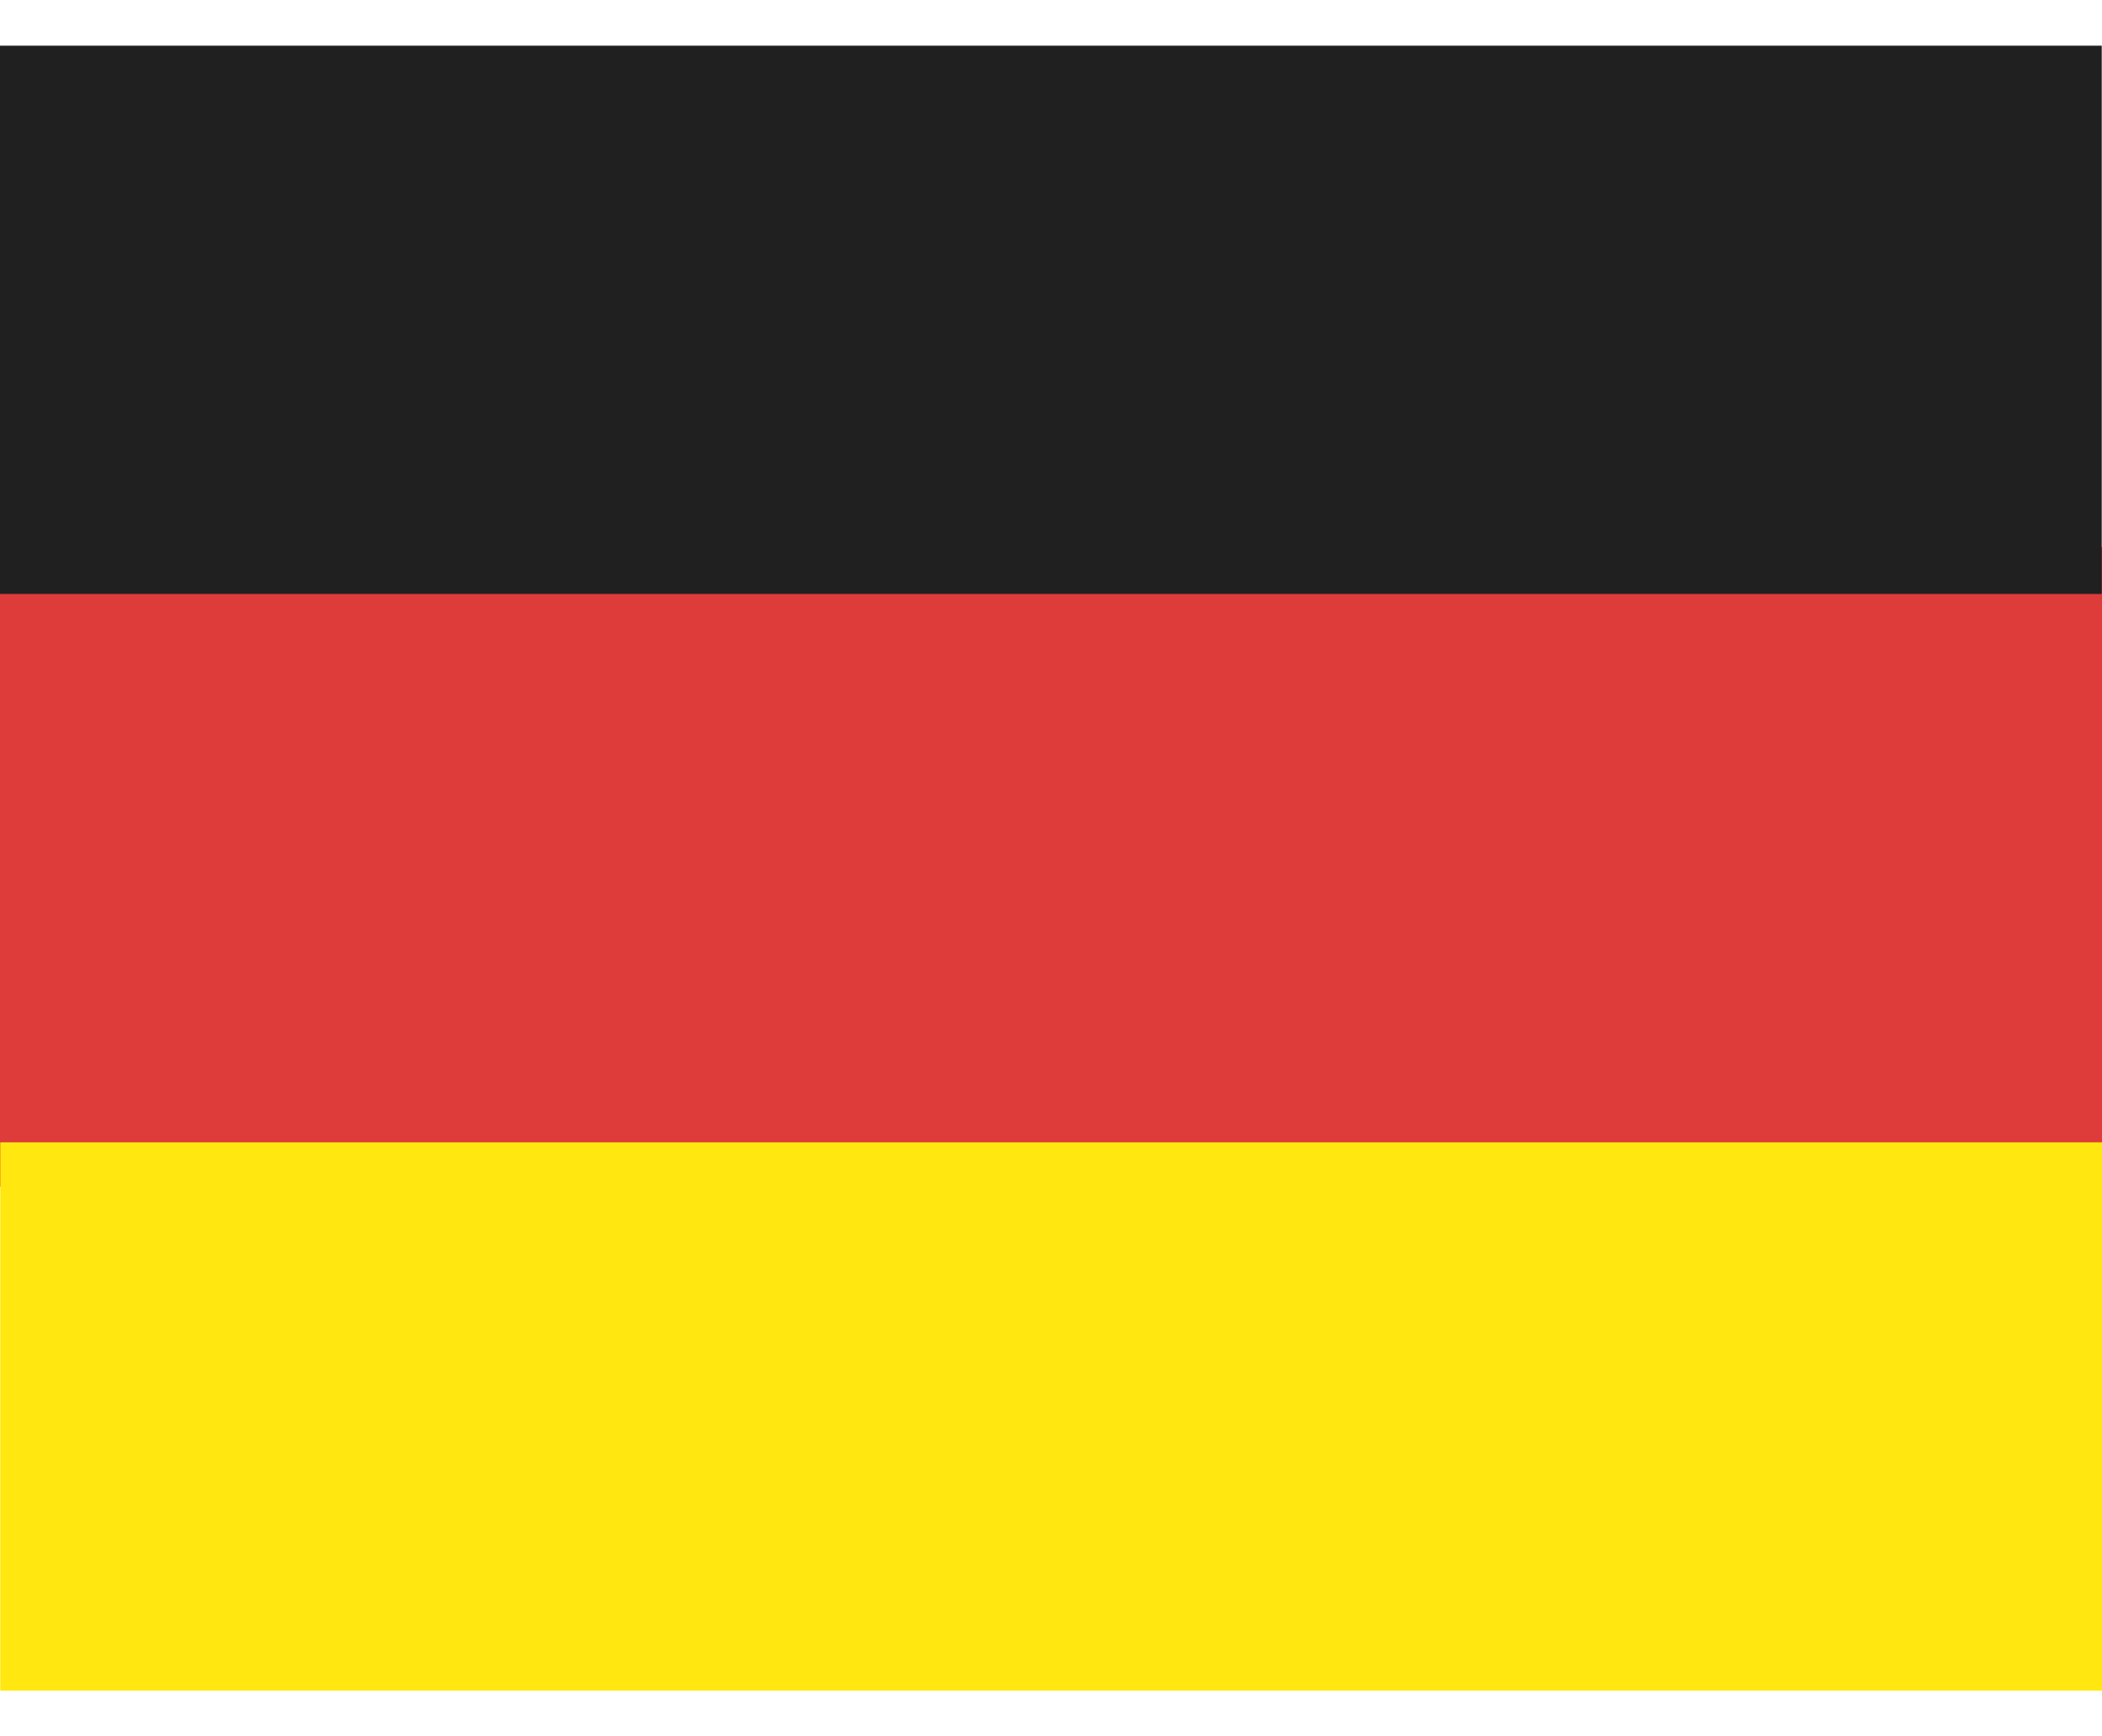
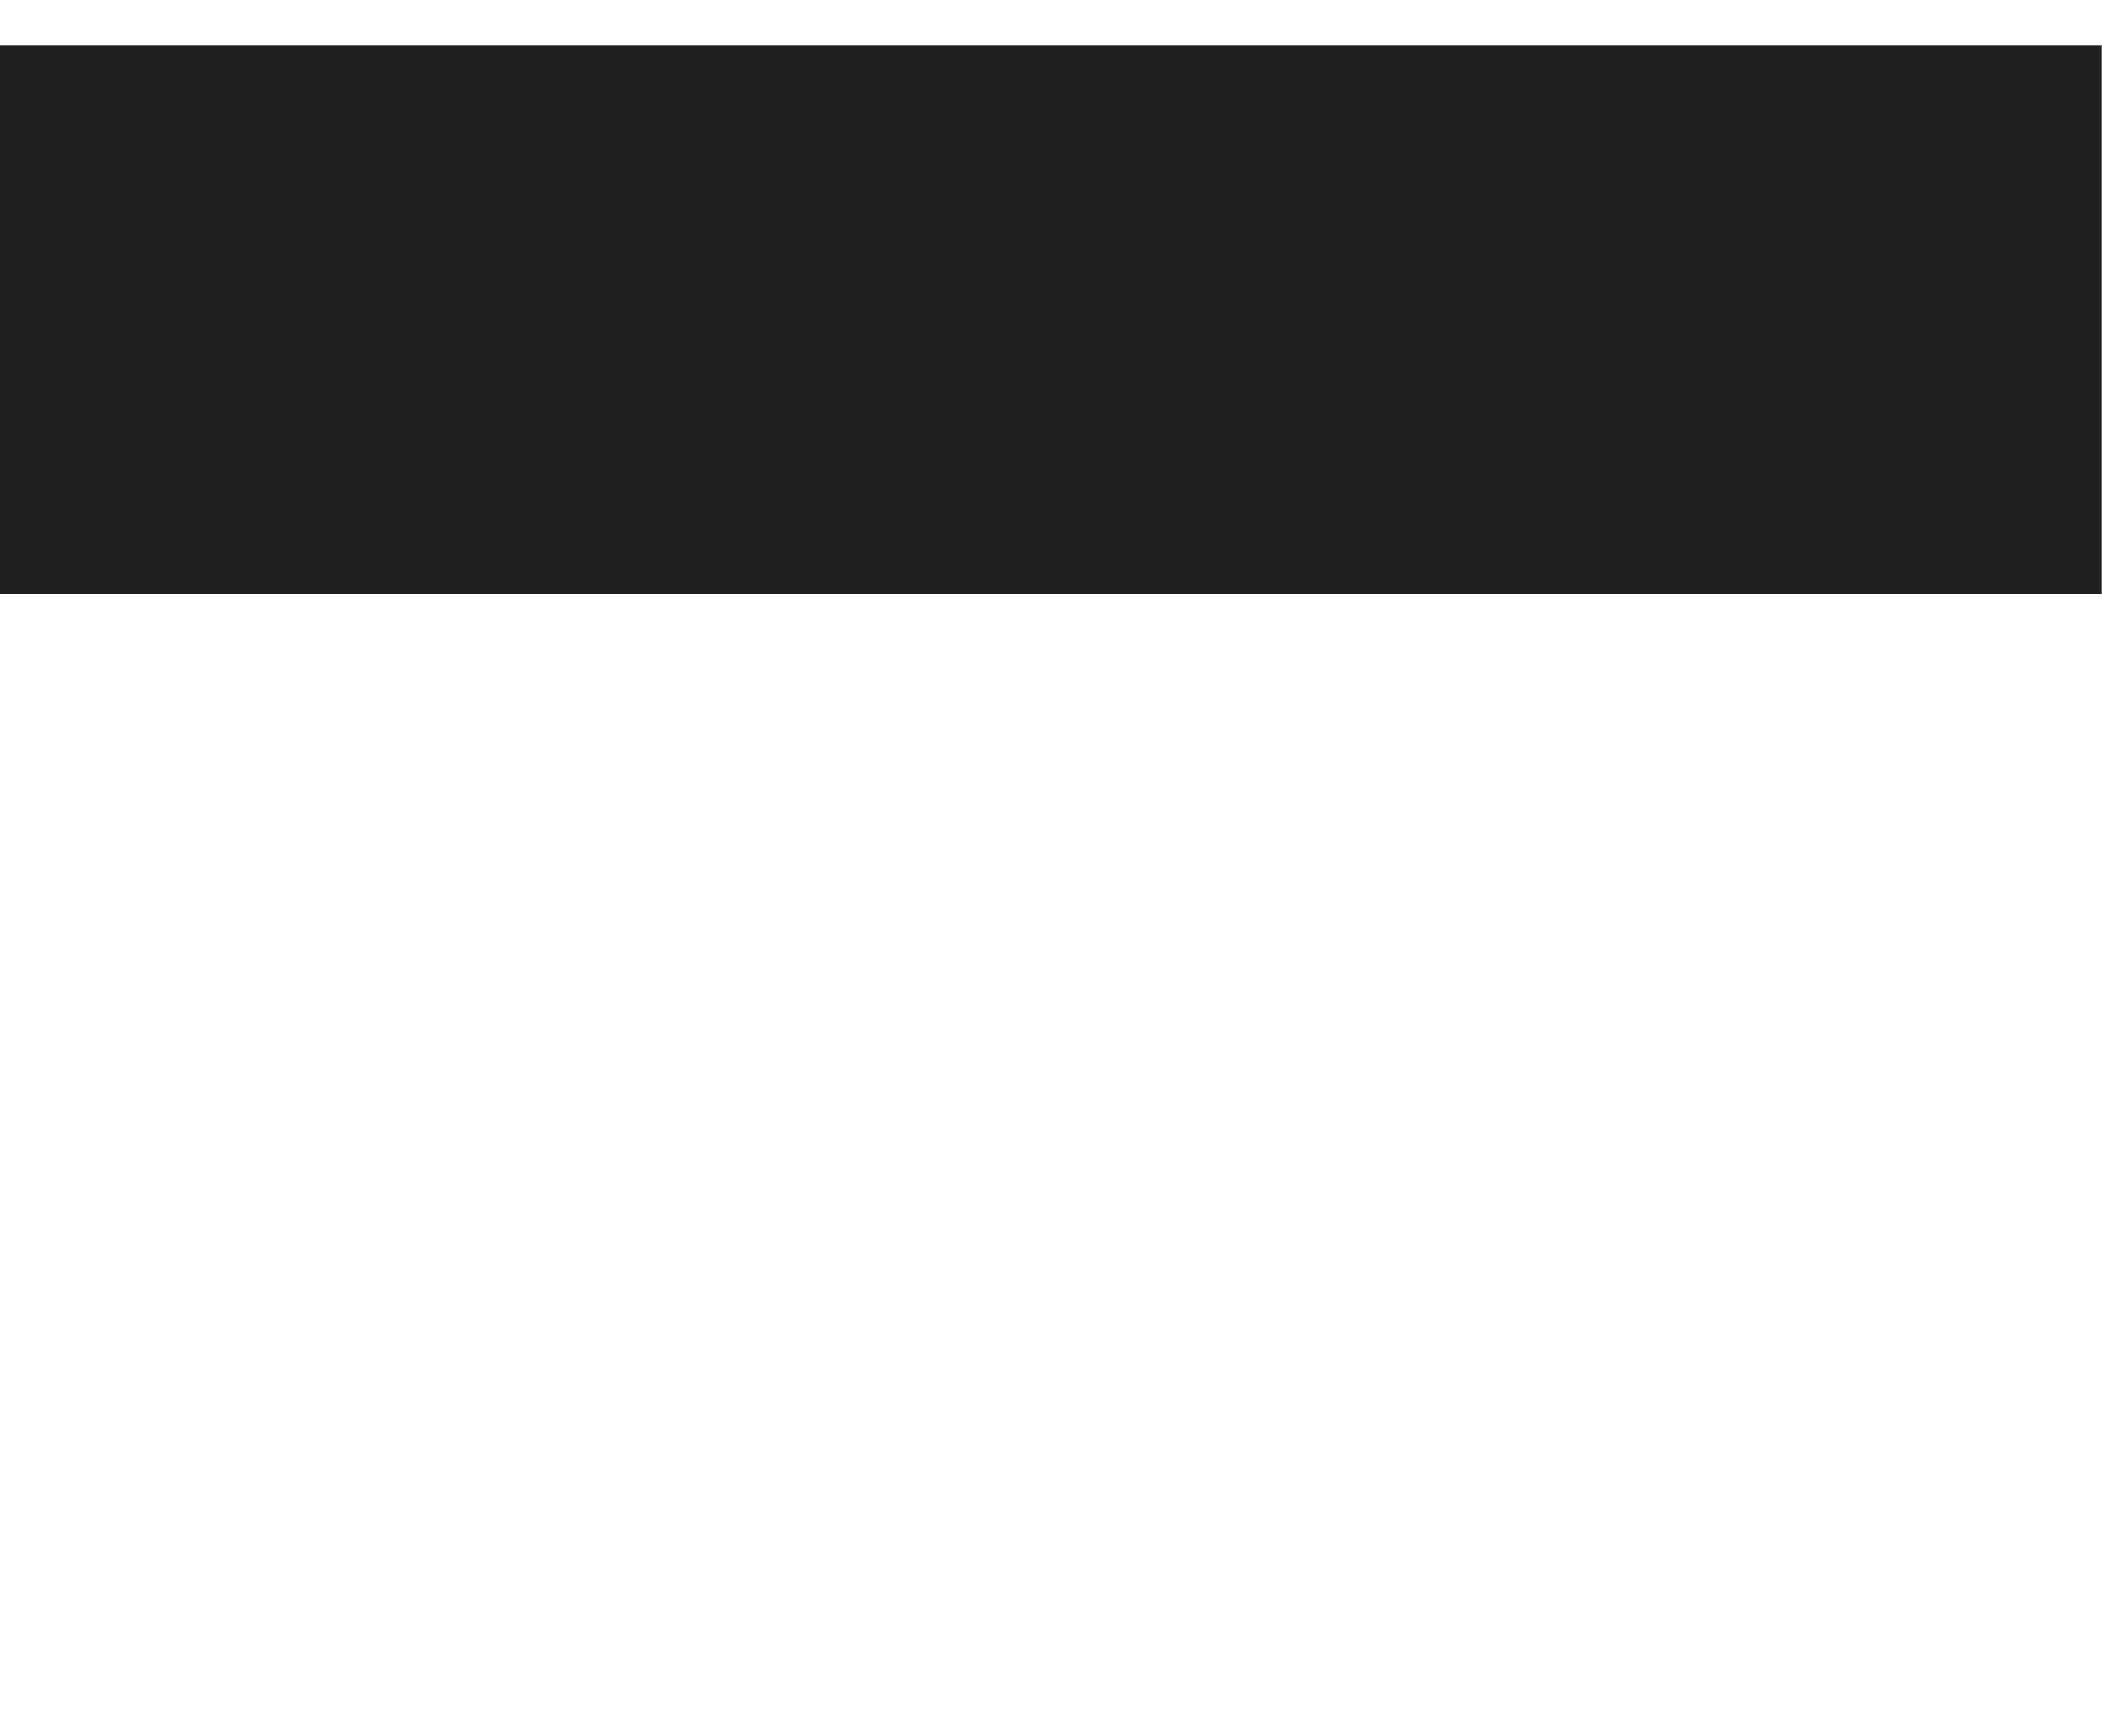
<svg xmlns="http://www.w3.org/2000/svg" width="23" height="19" viewBox="0 0 23 19" fill="none">
-   <rect y="5.987" width="23" height="7" fill="#DE3B3B" />
  <rect x="22.997" y="0.5" width="6" height="23" transform="rotate(90 22.997 0.5)" fill="#202020" />
-   <rect x="23.003" y="12.501" width="6" height="23" transform="rotate(90 23.003 12.501)" fill="#FFE70F" />
</svg>